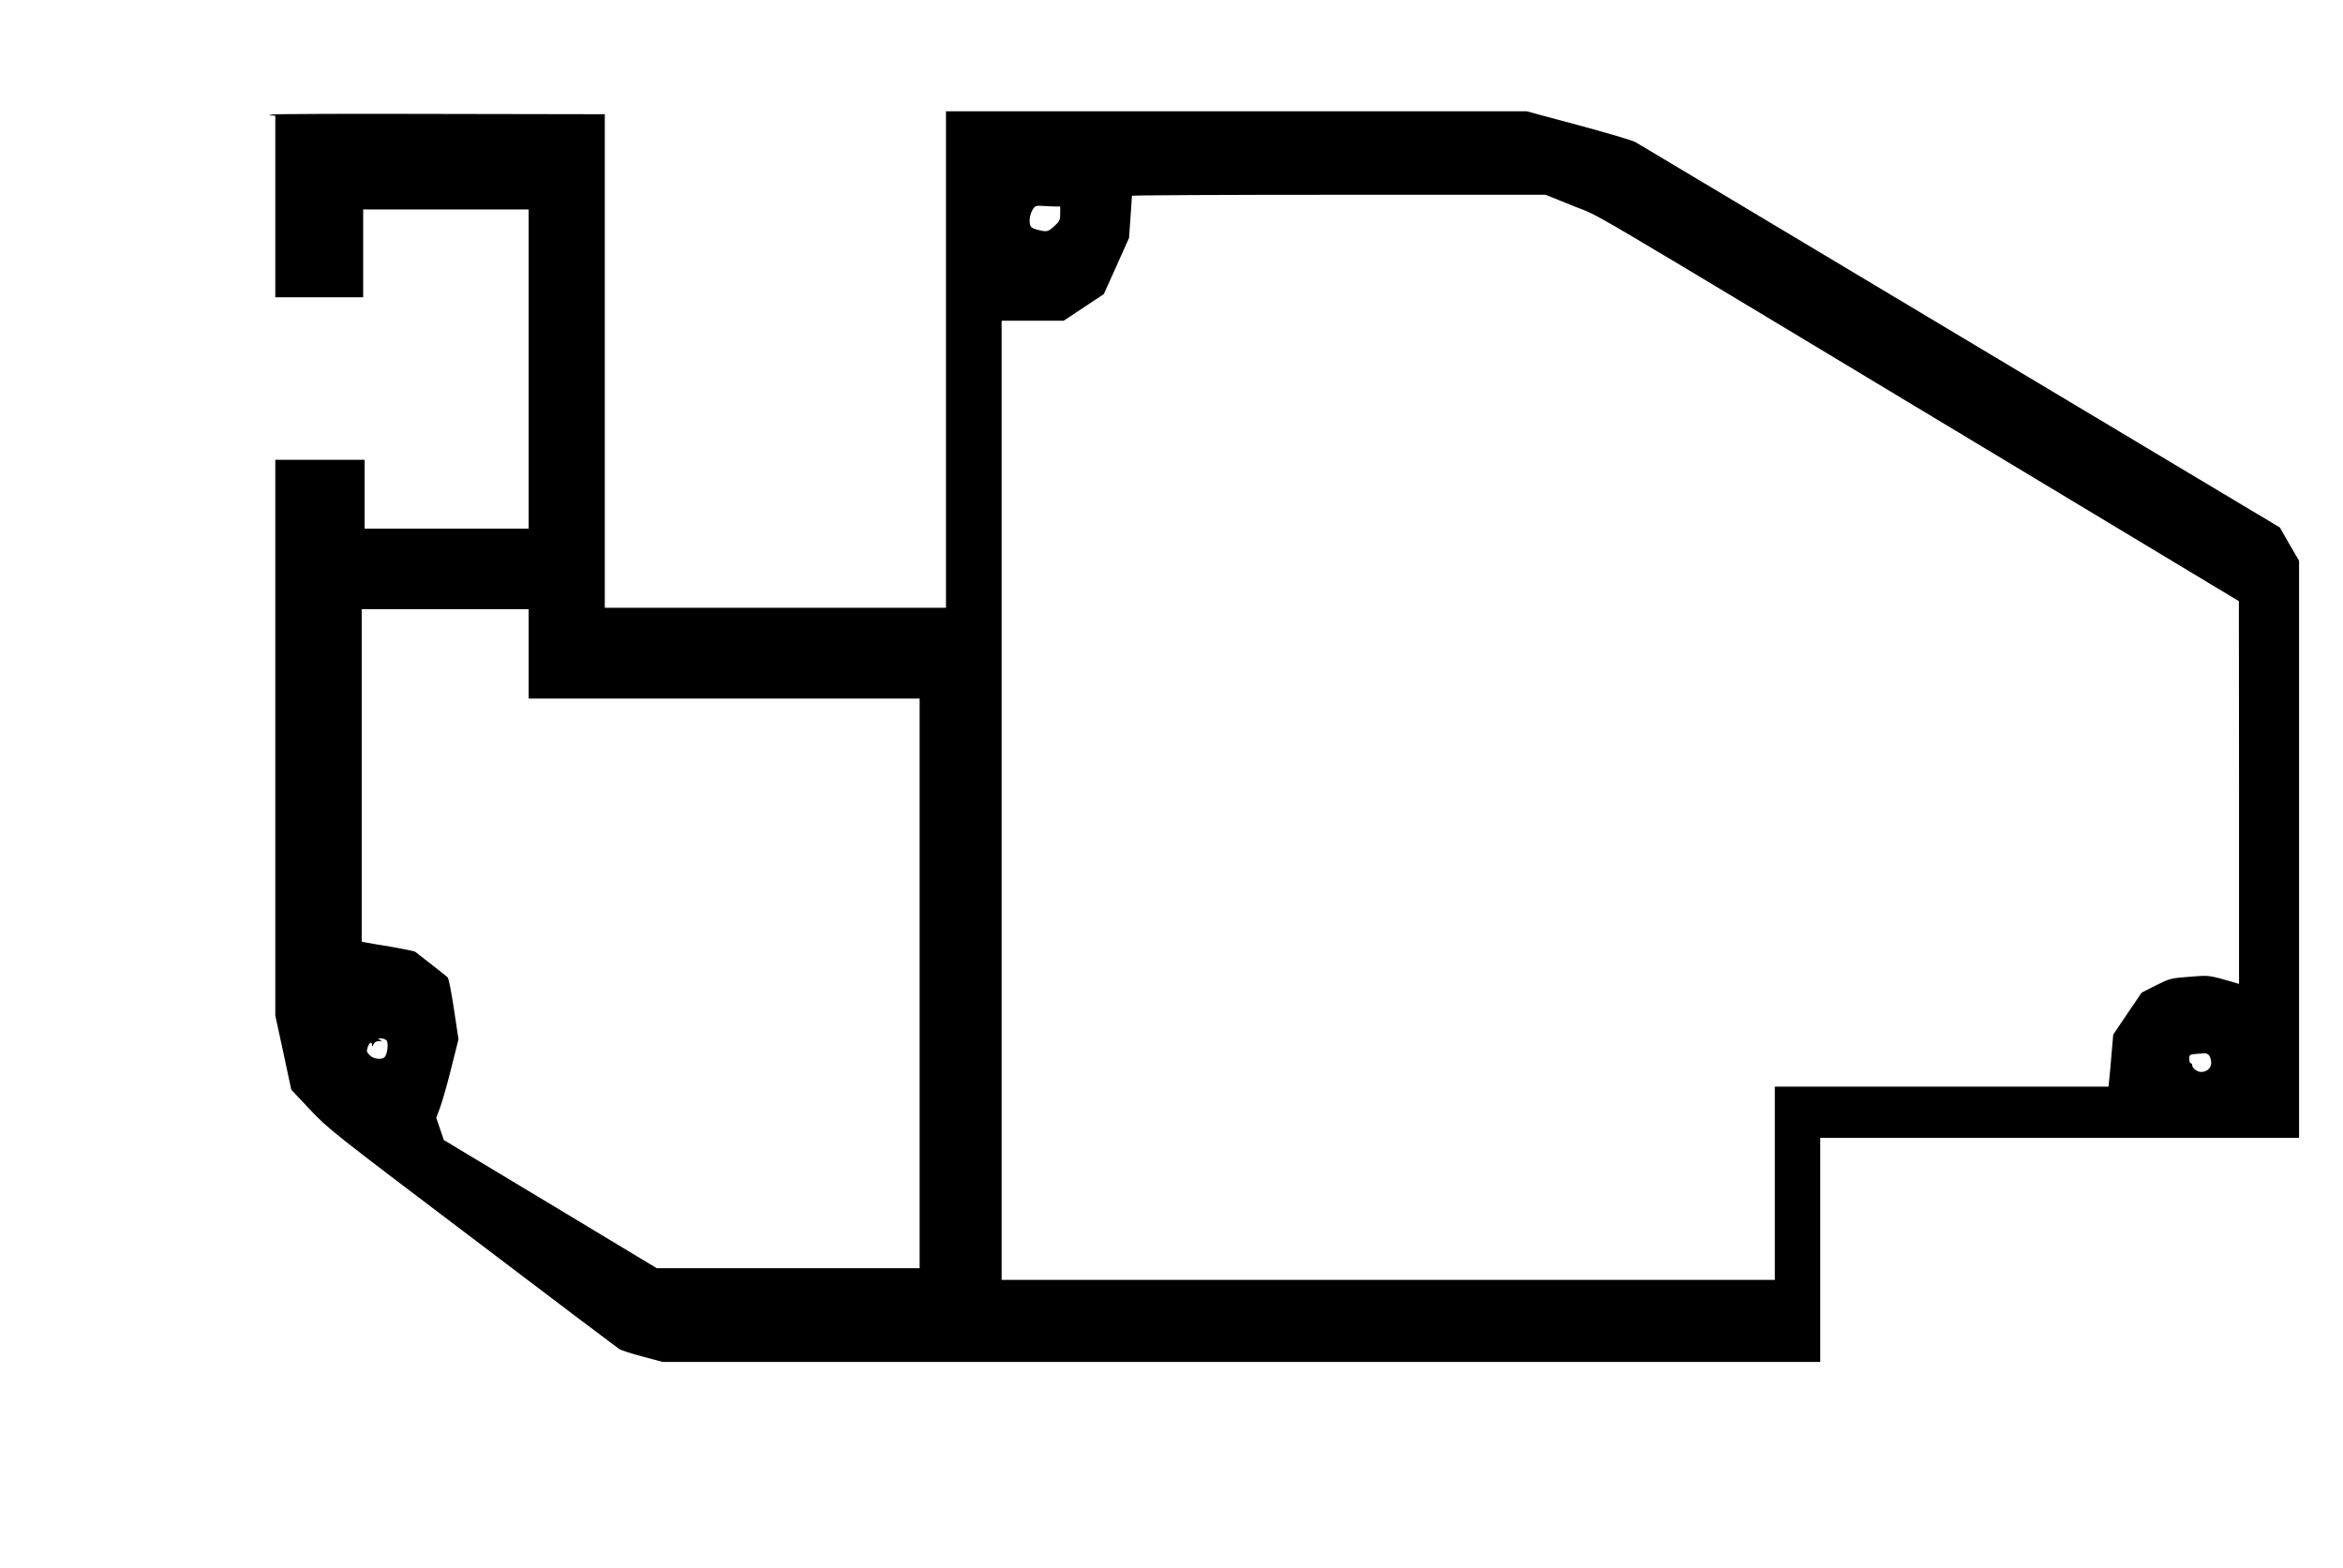
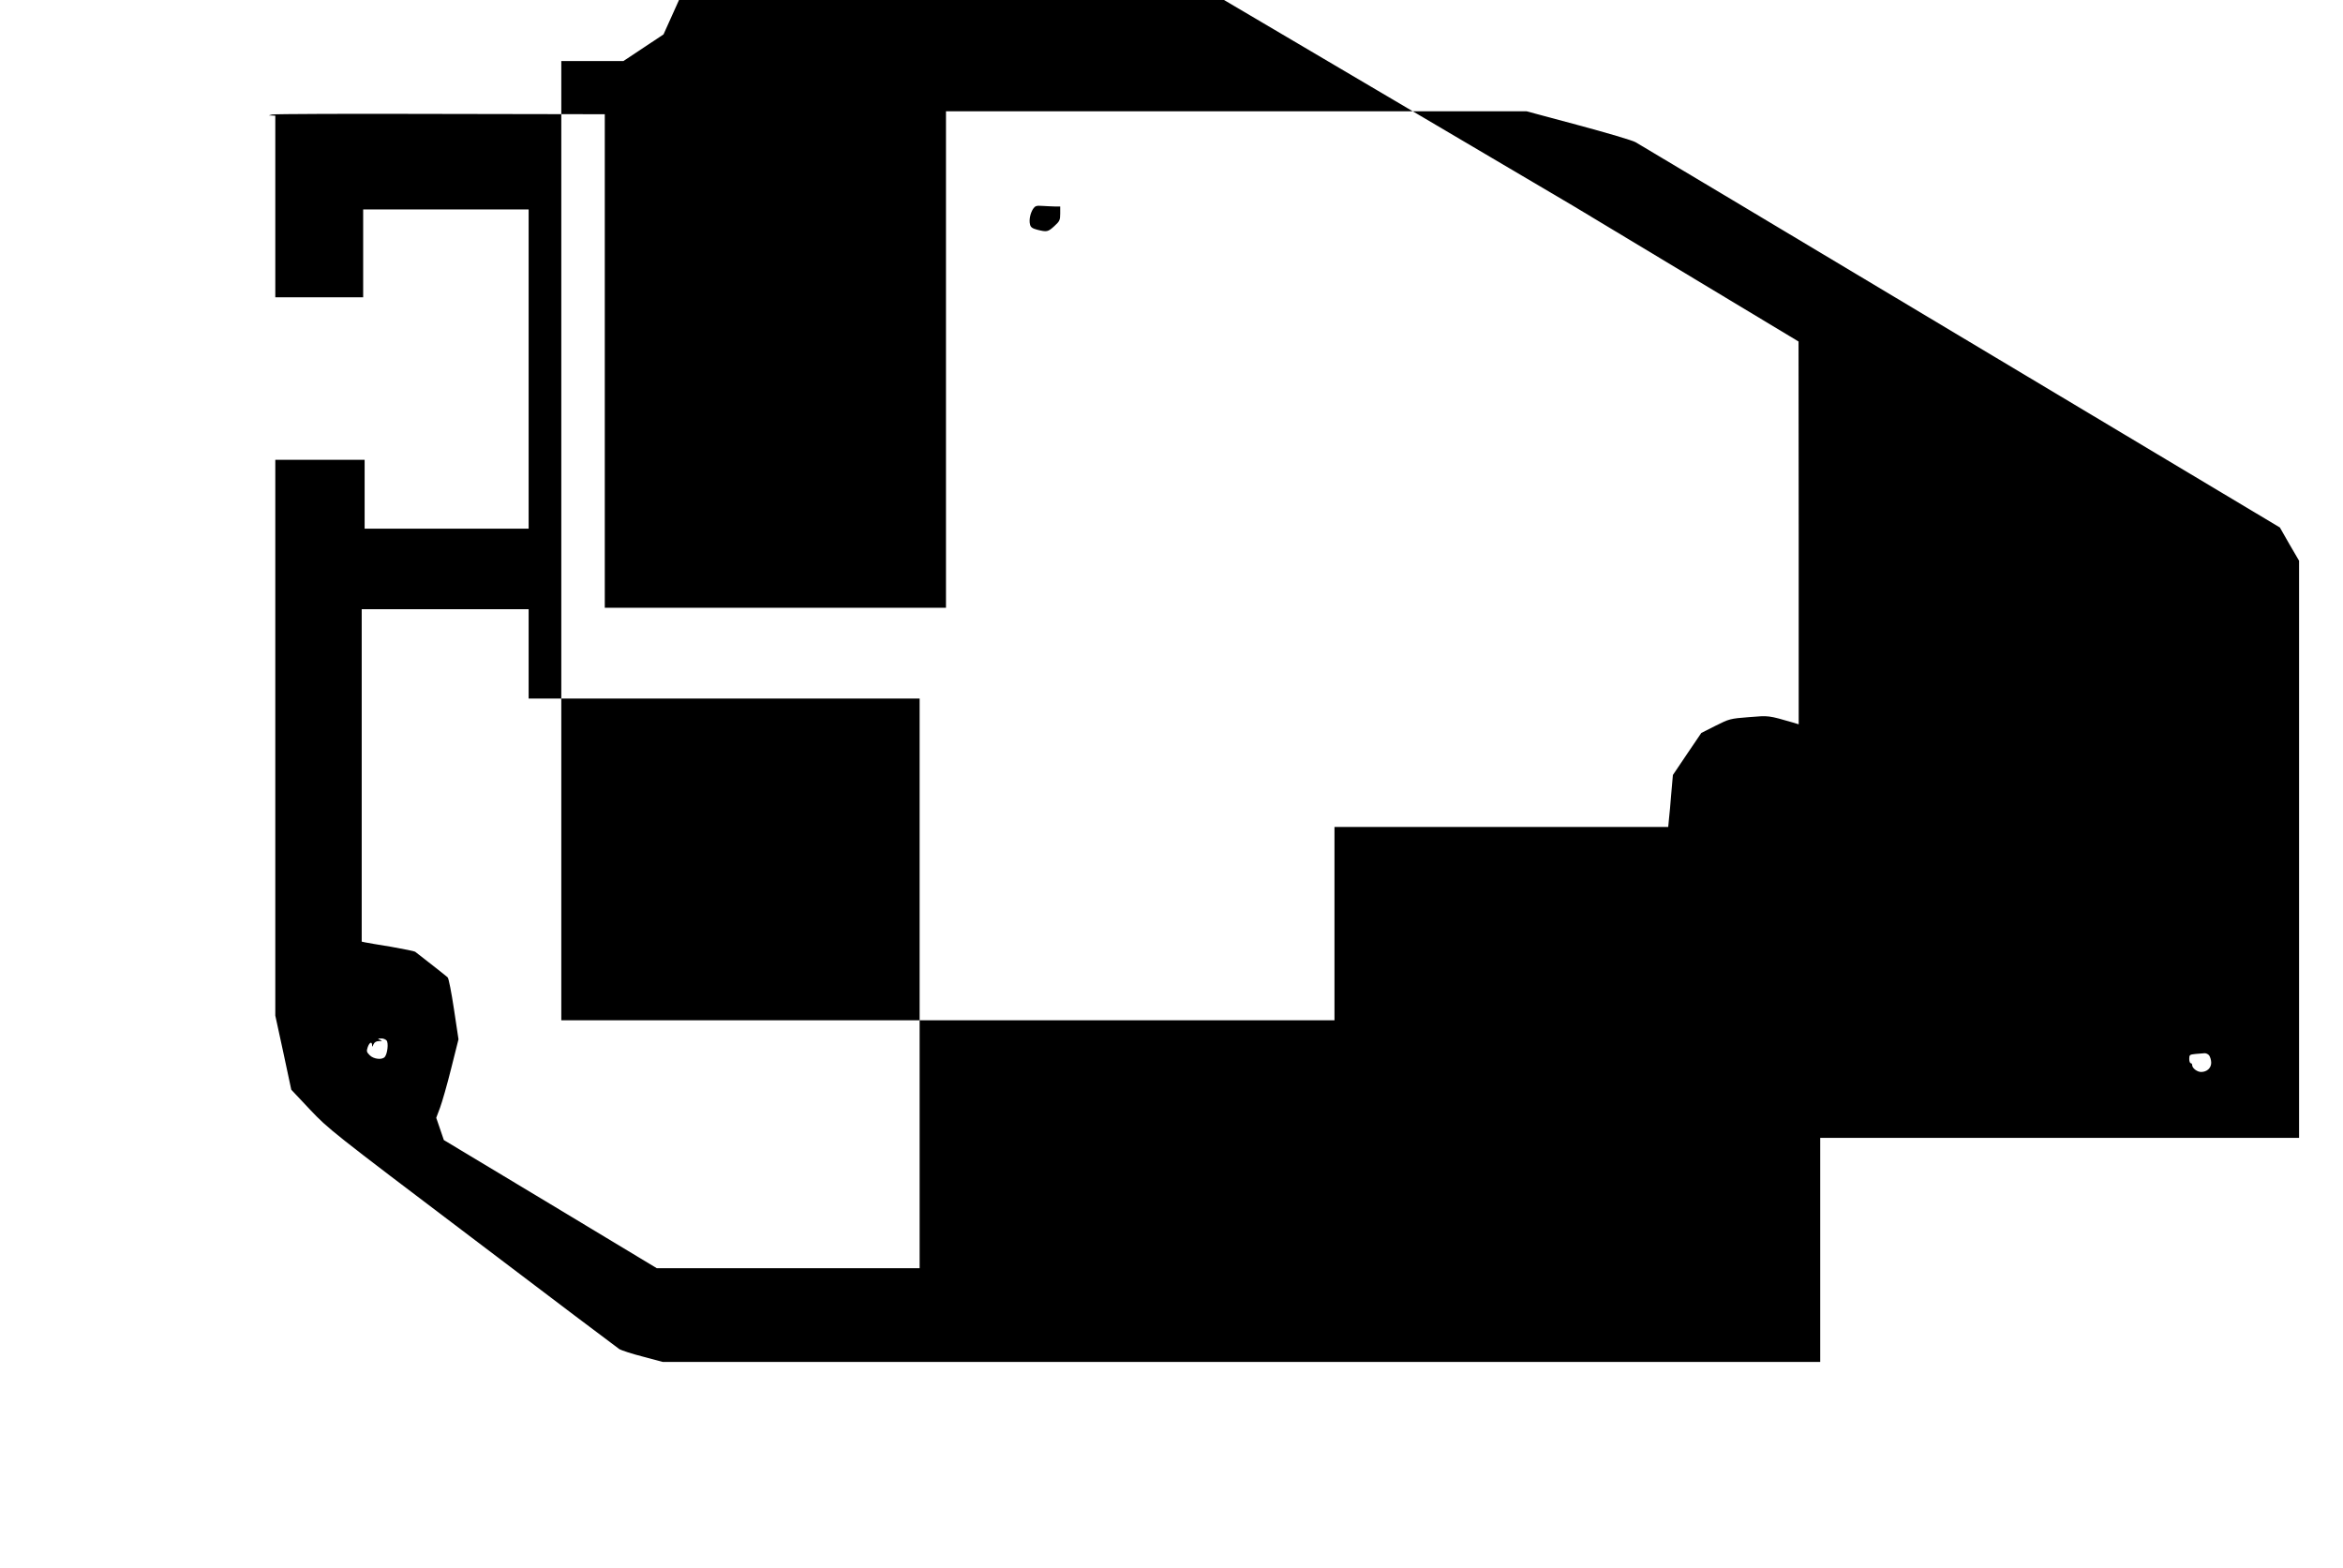
<svg xmlns="http://www.w3.org/2000/svg" version="1.0" width="1600pt" height="1071pt" viewBox="0 0 1600 1071" preserveAspectRatio="xMidYMid meet">
  <g transform="translate(0,1071) scale(0.1,-0.1)" fill="#000000" stroke="none">
-     <path d="M6460 8255 l0 -1695 -1165 0 -1165 0 0 1685 0 1685 -1124 2 c-619 2 -1135 0 -1148 -4 l-23 -6 23 -1 22 -1 0 -620 0 -620 300 0 300 0 0 300 0 300 565 0 565 0 0 -1090 0 -1090 -560 0 -560 0 0 235 0 235 -305 0 -305 0 0 -1897 0 -1898 55 -253 54 -253 128 -136 c126 -133 143 -147 1108 -877 539 -409 991 -750 1005 -759 14 -8 86 -32 161 -51 l135 -36 3952 0 3952 0 0 765 0 765 1635 0 1635 0 0 1970 0 1971 -66 113 -65 114 -2182 1305 c-1200 718 -2198 1315 -2218 1326 -20 12 -196 64 -390 116 l-354 95 -1982 0 -1983 0 0 -1695z m4285 1048 c215 -88 -132 116 3007 -1773 l1537 -925 1 -1307 0 -1307 -32 10 c-180 52 -169 50 -308 39 -129 -10 -134 -12 -228 -59 l-97 -49 -97 -143 -97 -144 -11 -125 c-5 -69 -13 -149 -16 -177 l-5 -53 -1140 0 -1139 0 0 -660 0 -660 -2640 0 -2640 0 0 3275 0 3275 212 0 212 0 137 91 137 91 86 191 86 192 10 140 c5 77 10 143 10 148 0 4 636 7 1412 7 l1413 0 190 -77z m-3542 -3 l37 0 0 -49 c0 -44 -4 -52 -40 -85 -44 -40 -51 -41 -116 -25 -34 9 -46 17 -50 36 -8 30 1 76 21 107 14 20 22 23 63 20 26 -2 64 -3 85 -4z m-3593 -3055 l0 -305 1335 0 1335 0 0 -1945 0 -1945 -898 0 -897 0 -727 438 -727 437 -26 76 -26 76 26 69 c14 38 49 159 76 268 l50 199 -31 206 c-17 113 -36 211 -43 217 -9 9 -170 135 -222 175 -6 4 -80 19 -165 34 -85 14 -165 27 -177 30 l-23 5 0 1135 0 1135 570 0 570 0 0 -305z m-970 -2640 c14 -17 6 -90 -12 -112 -18 -22 -76 -16 -103 11 -22 22 -23 28 -14 55 12 34 29 41 30 14 0 -14 2 -13 9 5 7 15 18 22 37 23 25 0 26 1 8 9 -18 8 -17 9 6 9 15 1 32 -6 39 -14z m12446 -102 c7 -10 14 -32 14 -50 0 -36 -29 -63 -69 -63 -27 0 -61 26 -61 47 0 7 -4 13 -10 13 -5 0 -10 13 -10 29 0 28 3 30 43 34 23 2 51 4 61 5 10 1 25 -6 32 -15z" />
+     <path d="M6460 8255 l0 -1695 -1165 0 -1165 0 0 1685 0 1685 -1124 2 c-619 2 -1135 0 -1148 -4 l-23 -6 23 -1 22 -1 0 -620 0 -620 300 0 300 0 0 300 0 300 565 0 565 0 0 -1090 0 -1090 -560 0 -560 0 0 235 0 235 -305 0 -305 0 0 -1897 0 -1898 55 -253 54 -253 128 -136 c126 -133 143 -147 1108 -877 539 -409 991 -750 1005 -759 14 -8 86 -32 161 -51 l135 -36 3952 0 3952 0 0 765 0 765 1635 0 1635 0 0 1970 0 1971 -66 113 -65 114 -2182 1305 c-1200 718 -2198 1315 -2218 1326 -20 12 -196 64 -390 116 l-354 95 -1982 0 -1983 0 0 -1695z m4285 1048 l1537 -925 1 -1307 0 -1307 -32 10 c-180 52 -169 50 -308 39 -129 -10 -134 -12 -228 -59 l-97 -49 -97 -143 -97 -144 -11 -125 c-5 -69 -13 -149 -16 -177 l-5 -53 -1140 0 -1139 0 0 -660 0 -660 -2640 0 -2640 0 0 3275 0 3275 212 0 212 0 137 91 137 91 86 191 86 192 10 140 c5 77 10 143 10 148 0 4 636 7 1412 7 l1413 0 190 -77z m-3542 -3 l37 0 0 -49 c0 -44 -4 -52 -40 -85 -44 -40 -51 -41 -116 -25 -34 9 -46 17 -50 36 -8 30 1 76 21 107 14 20 22 23 63 20 26 -2 64 -3 85 -4z m-3593 -3055 l0 -305 1335 0 1335 0 0 -1945 0 -1945 -898 0 -897 0 -727 438 -727 437 -26 76 -26 76 26 69 c14 38 49 159 76 268 l50 199 -31 206 c-17 113 -36 211 -43 217 -9 9 -170 135 -222 175 -6 4 -80 19 -165 34 -85 14 -165 27 -177 30 l-23 5 0 1135 0 1135 570 0 570 0 0 -305z m-970 -2640 c14 -17 6 -90 -12 -112 -18 -22 -76 -16 -103 11 -22 22 -23 28 -14 55 12 34 29 41 30 14 0 -14 2 -13 9 5 7 15 18 22 37 23 25 0 26 1 8 9 -18 8 -17 9 6 9 15 1 32 -6 39 -14z m12446 -102 c7 -10 14 -32 14 -50 0 -36 -29 -63 -69 -63 -27 0 -61 26 -61 47 0 7 -4 13 -10 13 -5 0 -10 13 -10 29 0 28 3 30 43 34 23 2 51 4 61 5 10 1 25 -6 32 -15z" />
  </g>
</svg>